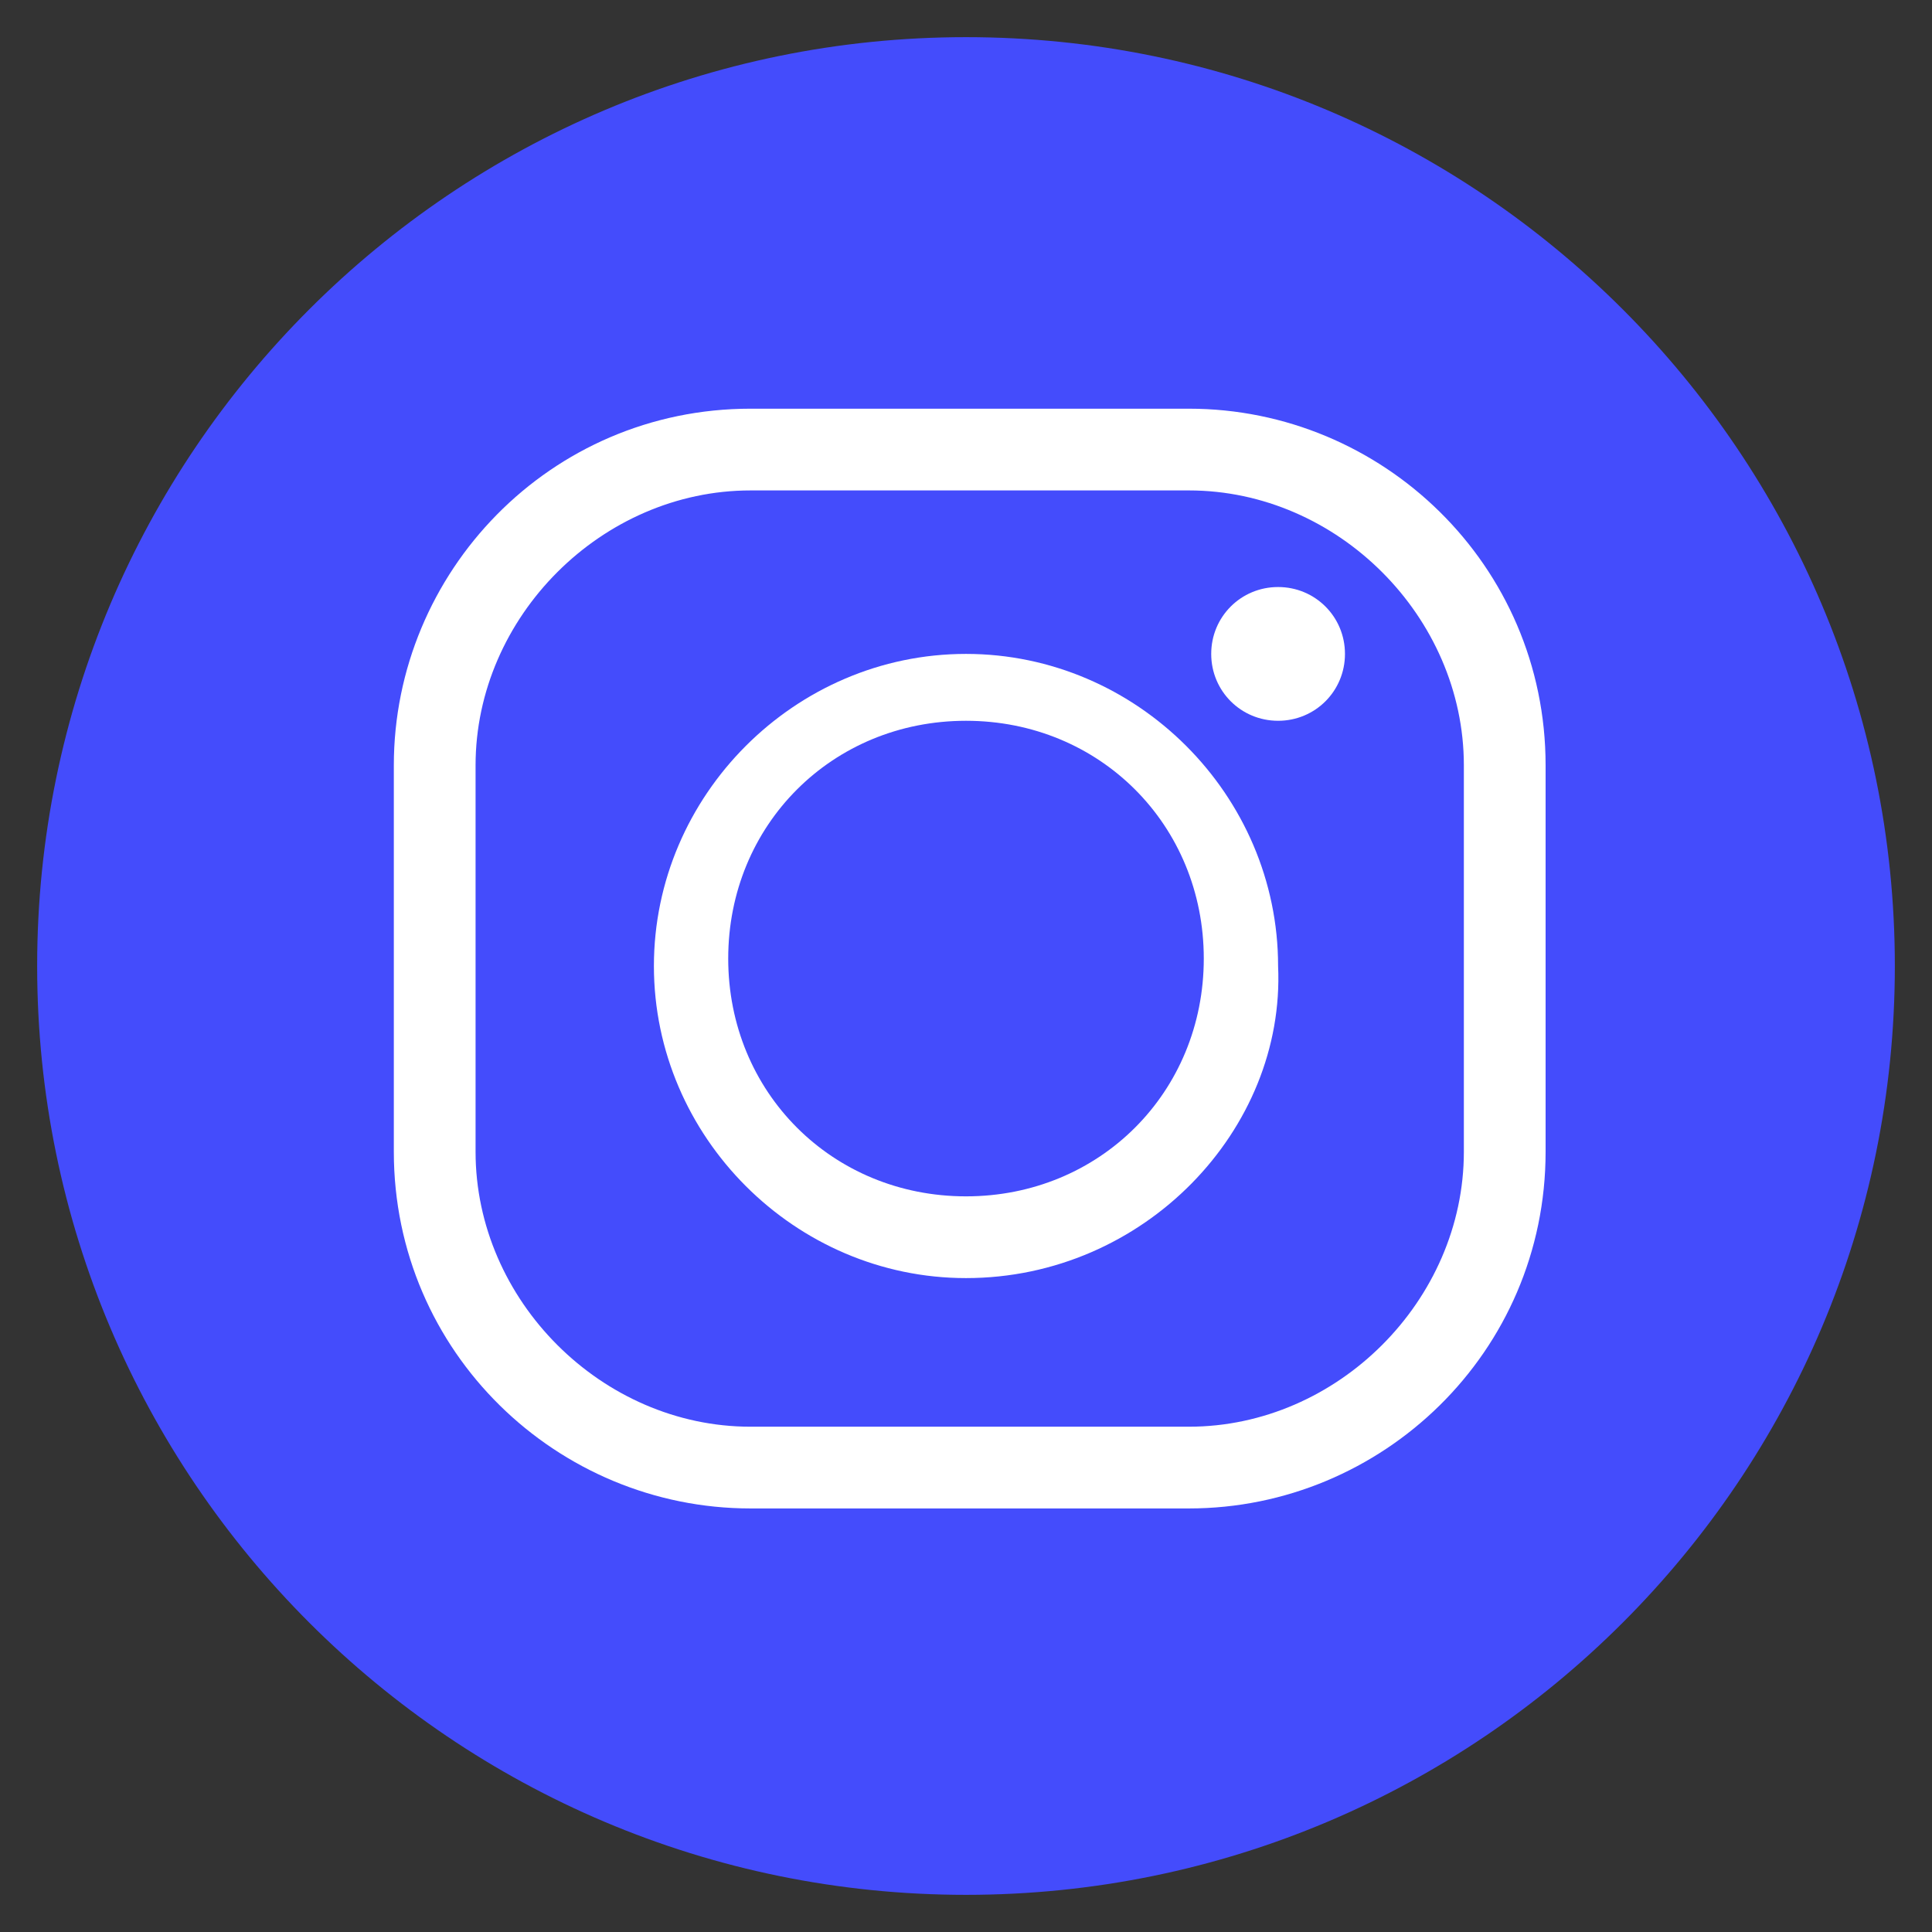
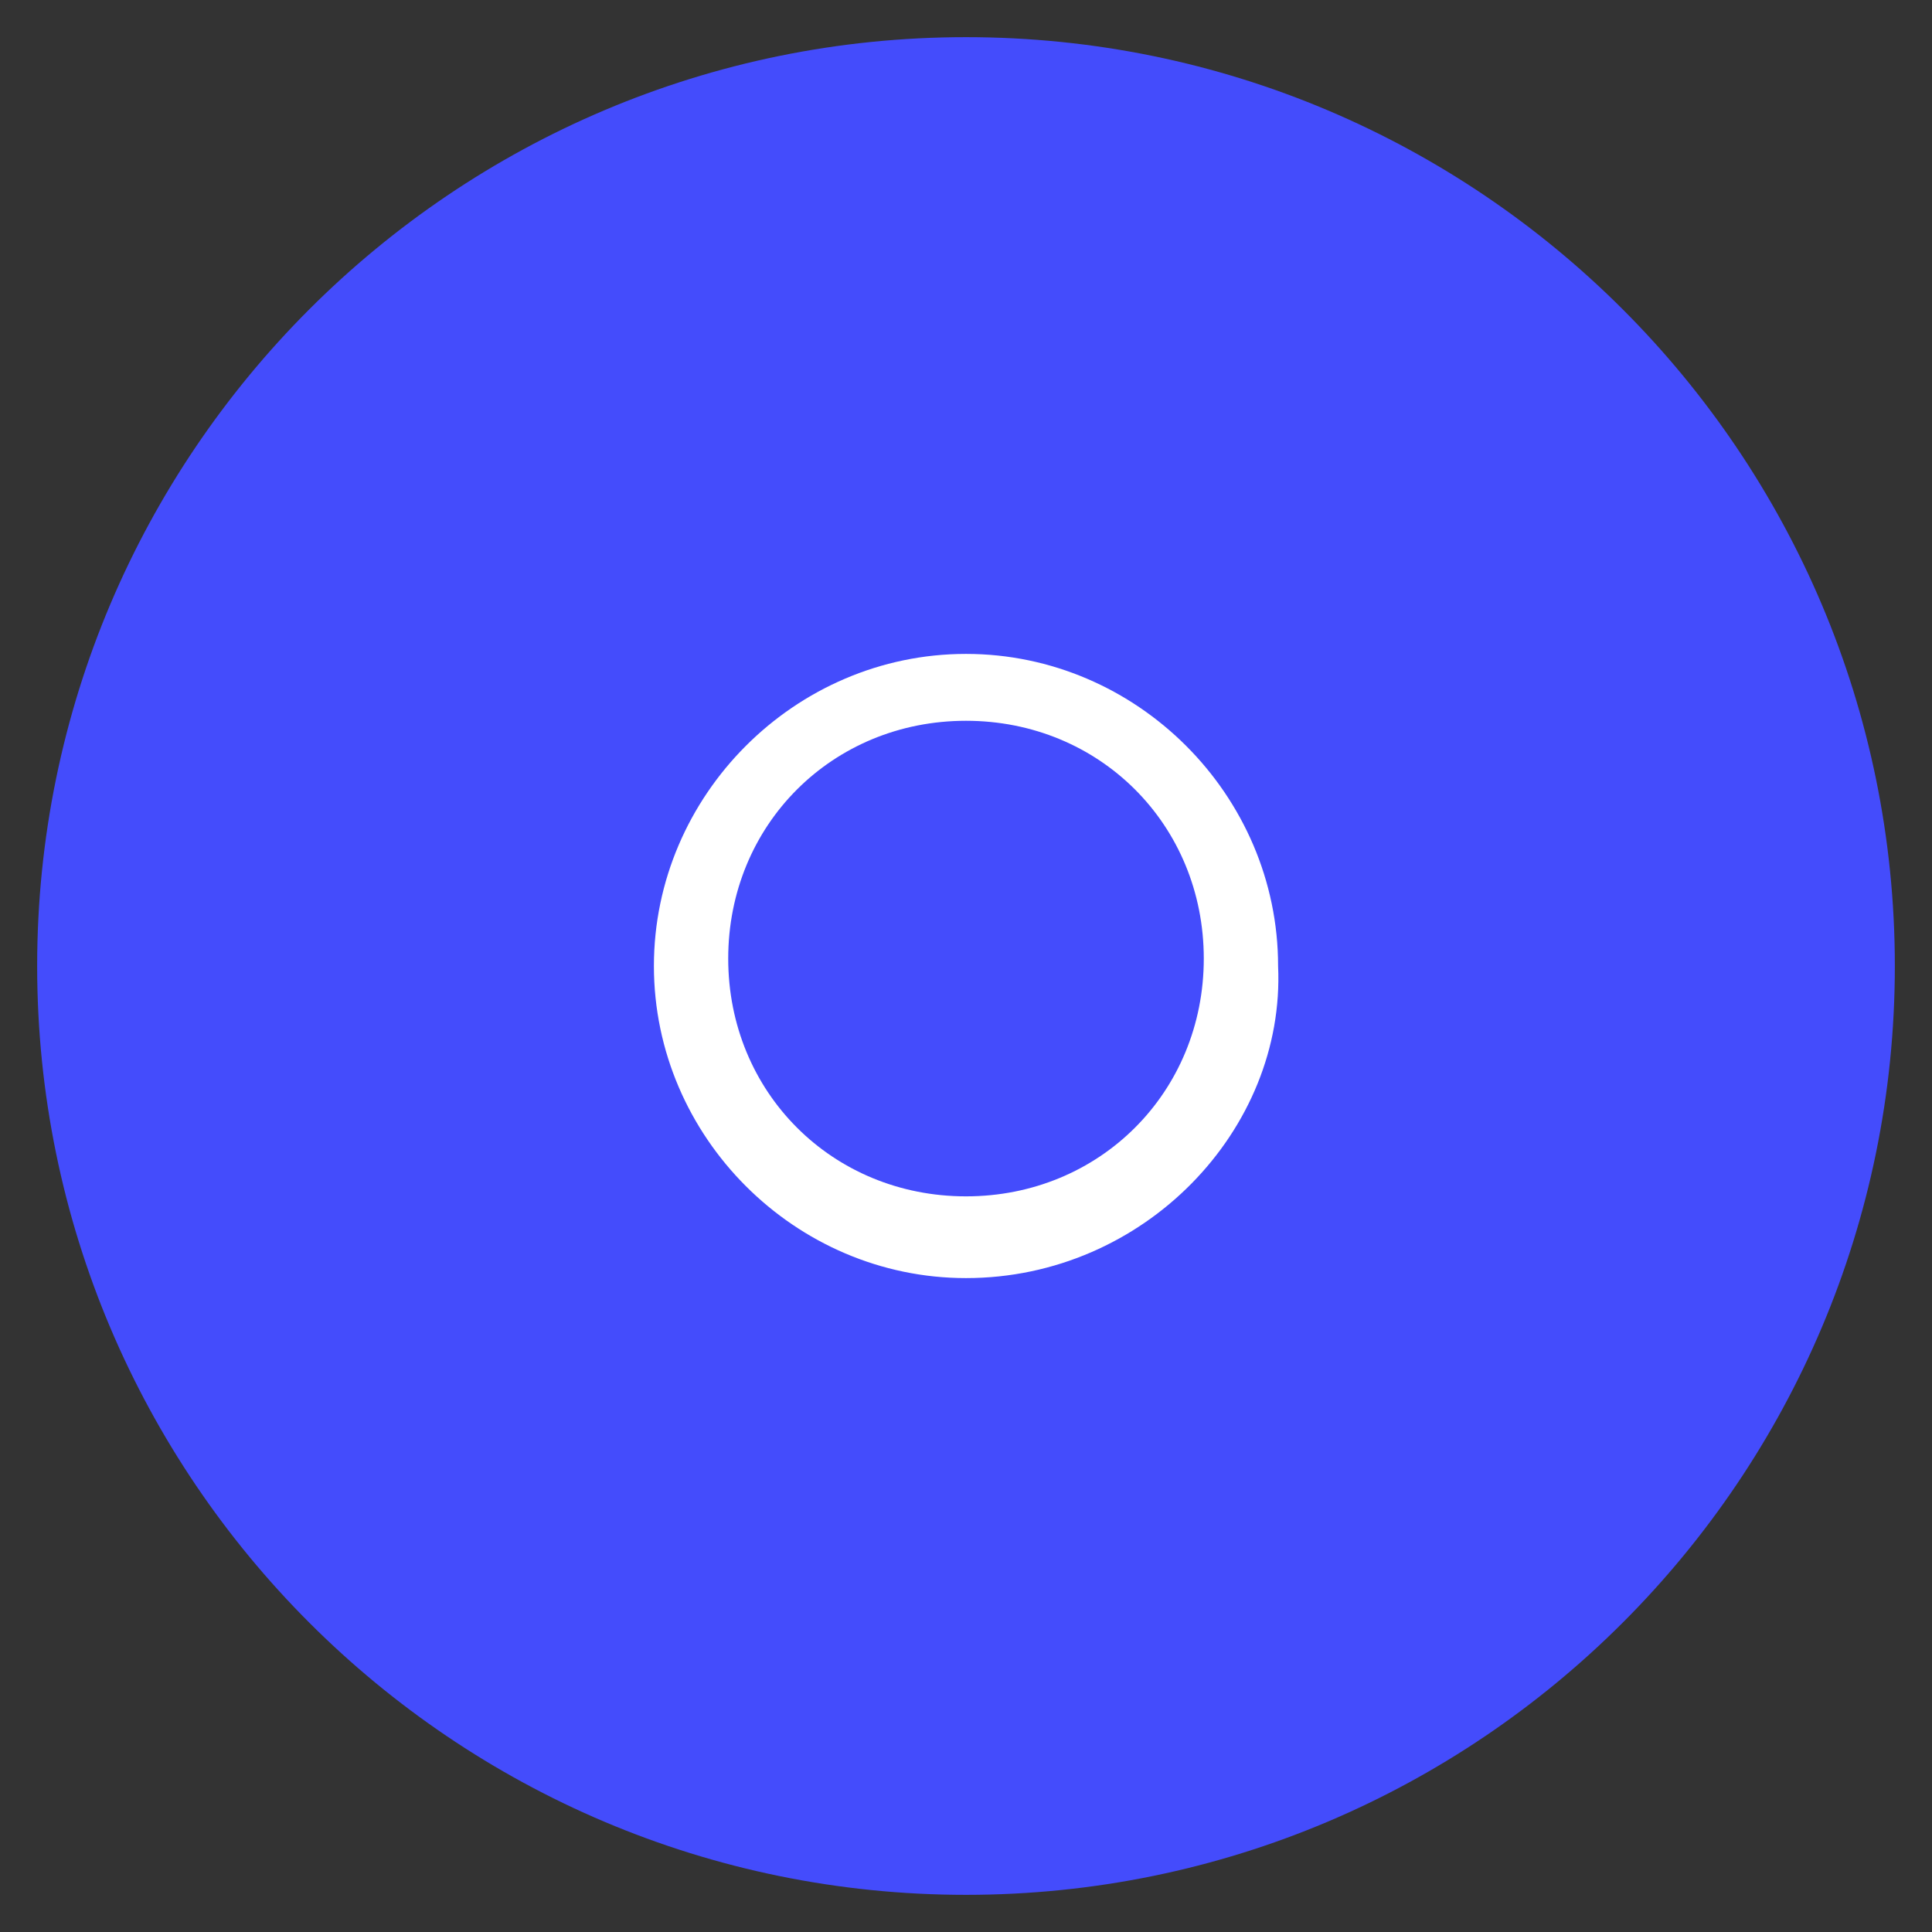
<svg xmlns="http://www.w3.org/2000/svg" version="1.1" id="Layer_1" x="0px" y="0px" viewBox="0 0 26 26" style="enable-background:new 0 0 26 26;" xml:space="preserve">
  <rect x="0" y="0" width="26" height="26" fill="#333333" stroke="none" />
  <style type="text/css">
	.st0{fill:#444CFC;}
	.st1{fill:#FFFFFF;}
</style>
  <g>
    <path class="st0" d="M25.5,13c0,6.9-5.6,12.5-12.5,12.5C6.1,25.5,0.5,19.9,0.5,13C0.5,6.1,6.1,0.5,13,0.5   C19.9,0.5,25.5,6.1,25.5,13z" />
    <g>
      <g>
-         <path class="st1" d="M16,20.3h-5.9c-2.6,0-4.8-2.1-4.8-4.8v-5.2c0-2.6,2.1-4.8,4.8-4.8H16c2.6,0,4.8,2.1,4.8,4.8v5.2     C20.8,18.2,18.6,20.3,16,20.3z M10.1,6.6c-2,0-3.7,1.7-3.7,3.7v5.2c0,2,1.7,3.7,3.7,3.7H16c2,0,3.7-1.7,3.7-3.7v-5.2     c0-2-1.7-3.7-3.7-3.7H10.1z" />
-       </g>
+         </g>
      <g>
        <path class="st1" d="M13,17.2c-2.3,0-4.2-1.9-4.2-4.2c0-2.3,1.9-4.2,4.2-4.2c2.3,0,4.2,1.9,4.2,4.2C17.3,15.2,15.4,17.2,13,17.2z      M13,9.7c-1.8,0-3.2,1.4-3.2,3.2c0,1.8,1.4,3.2,3.2,3.2c1.8,0,3.2-1.4,3.2-3.2C16.2,11.1,14.8,9.7,13,9.7z" />
      </g>
      <g>
-         <path class="st1" d="M18.1,8.8c0,0.5-0.4,0.9-0.9,0.9c-0.5,0-0.9-0.4-0.9-0.9c0-0.5,0.4-0.9,0.9-0.9C17.7,7.9,18.1,8.3,18.1,8.8z     " />
-       </g>
+         </g>
    </g>
  </g>
</svg>